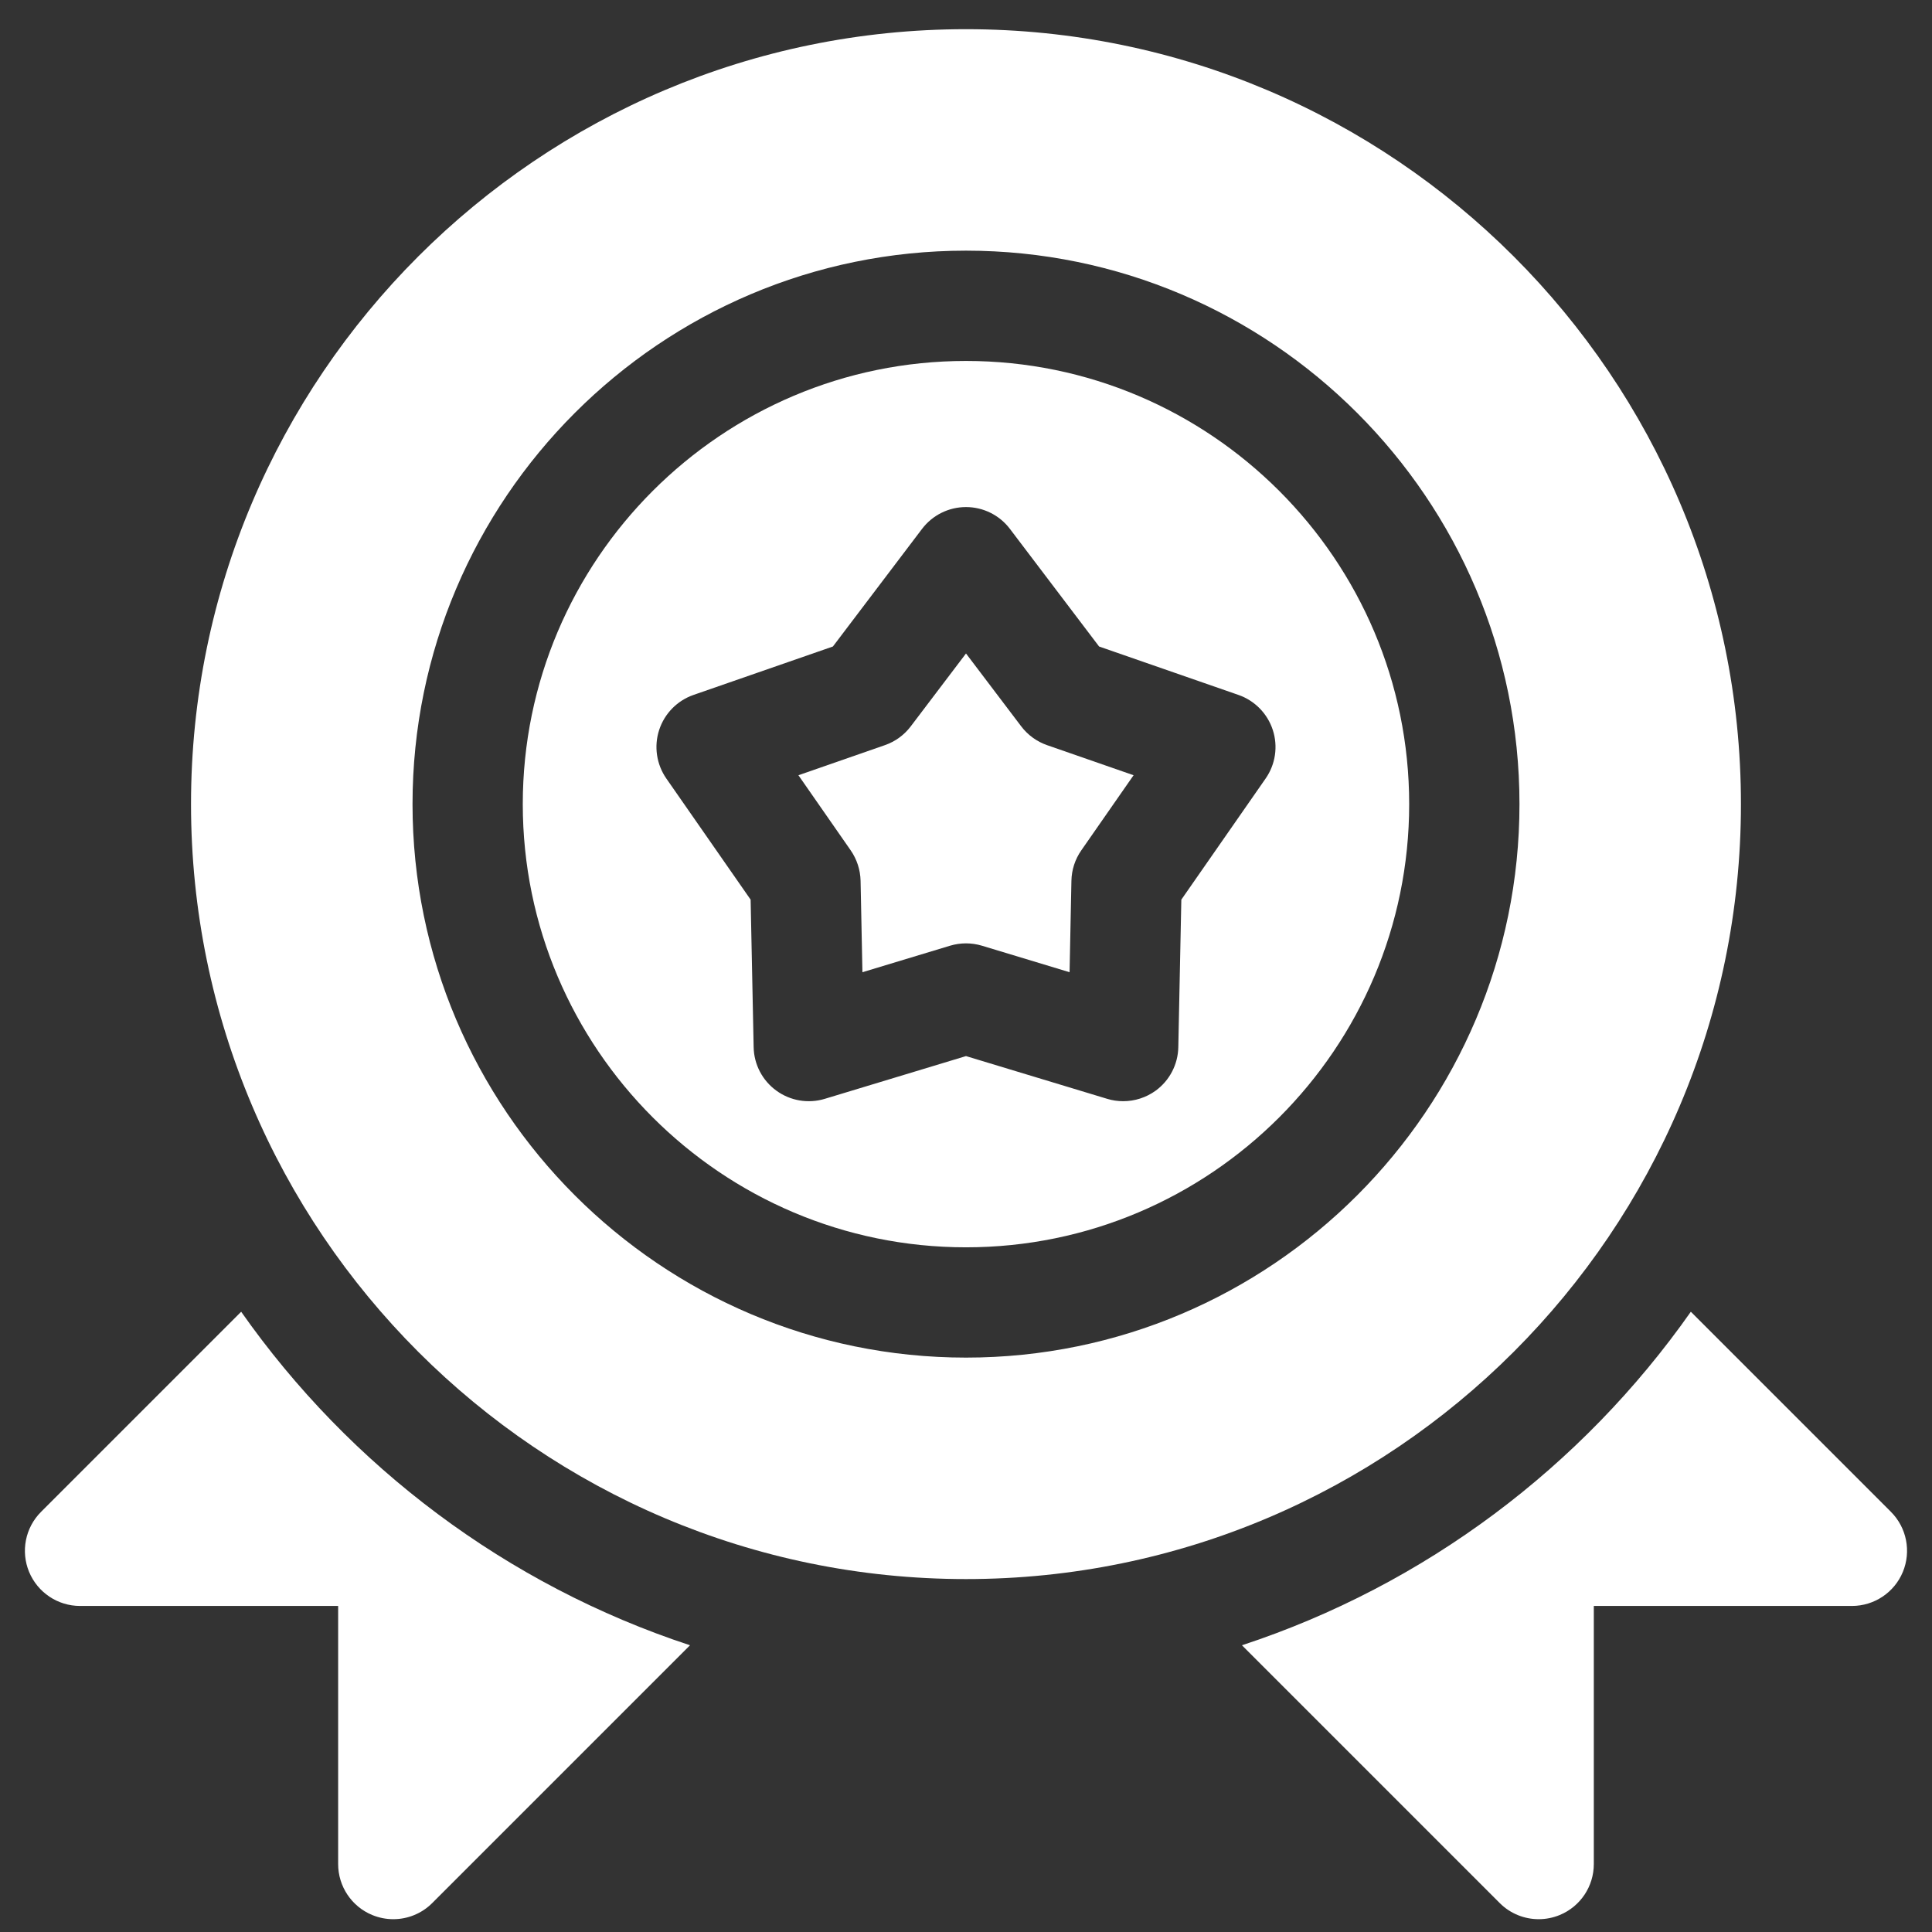
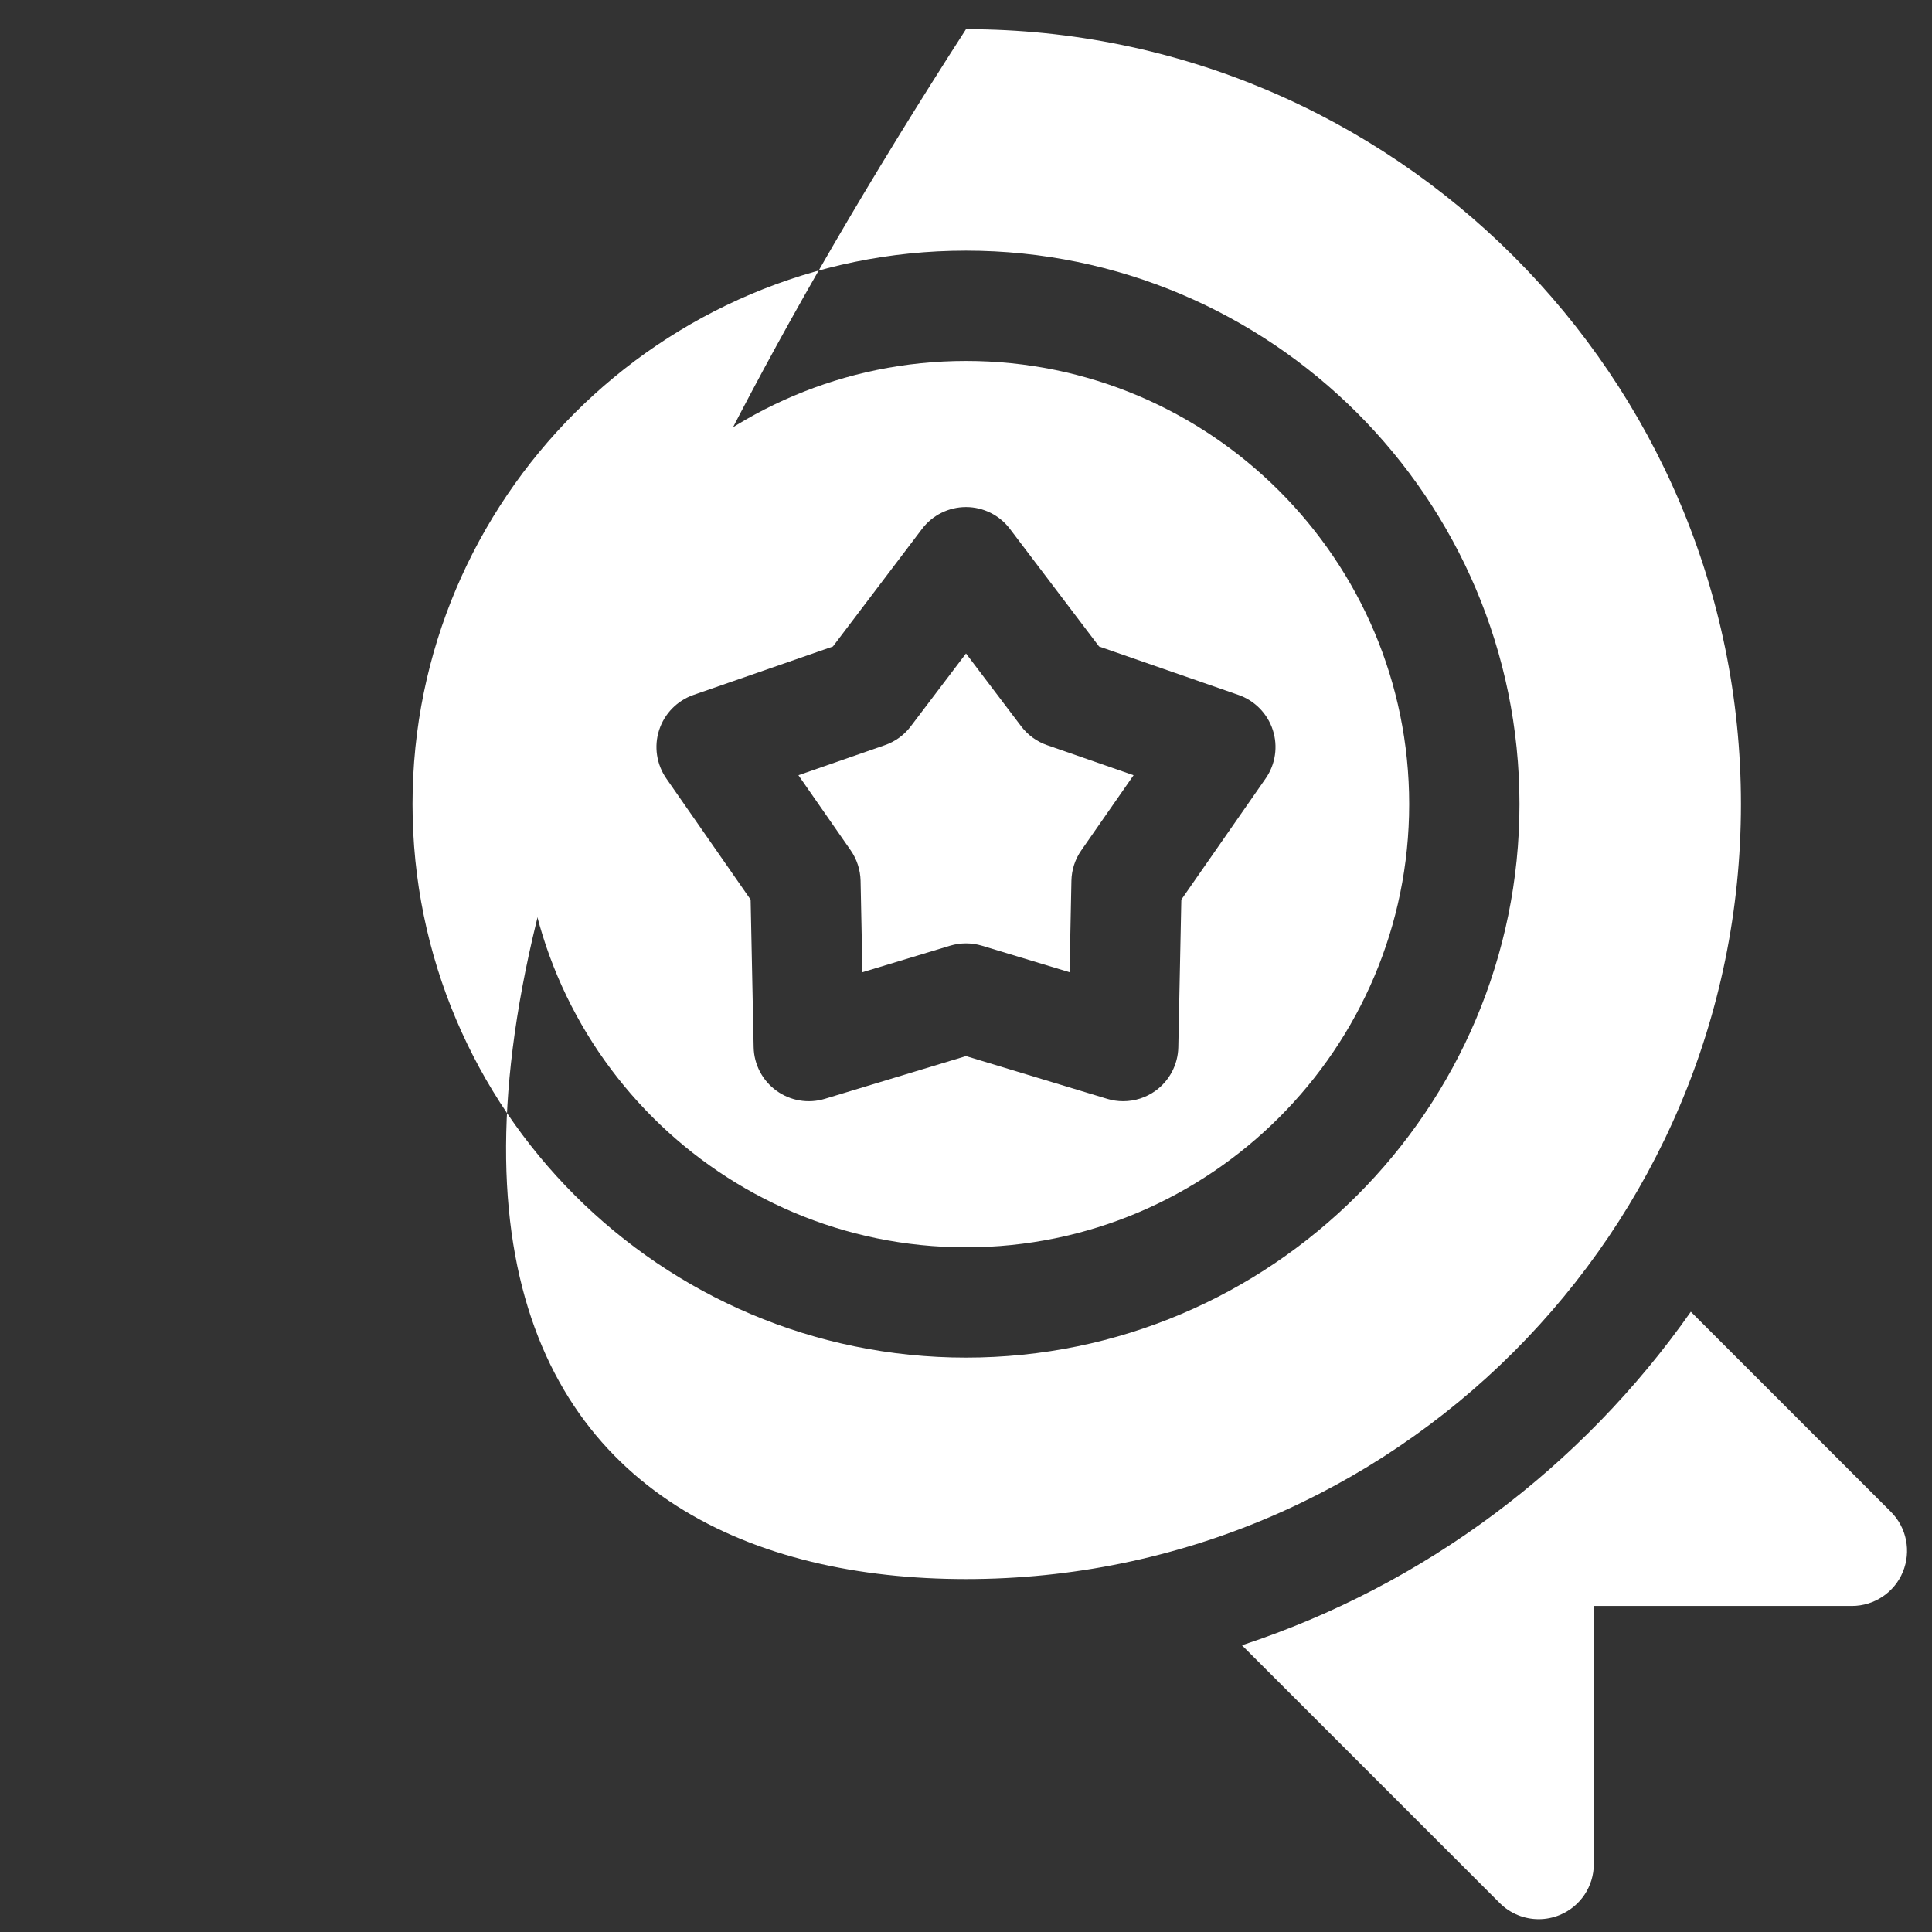
<svg xmlns="http://www.w3.org/2000/svg" width="46" height="46" viewBox="0 0 46 46" fill="none">
  <rect x="0" y="0" width="46" height="46" fill="#333333" stroke="none" />
-   <path d="M5.742 31.232L0.978 35.996C0.602 36.371 0.49 36.936 0.693 37.427C0.897 37.917 1.375 38.237 1.906 38.237H8.051V44.382C8.051 44.913 8.371 45.392 8.861 45.595C9.024 45.662 9.194 45.695 9.364 45.695C9.705 45.695 10.041 45.562 10.292 45.31L16.429 39.173C12.068 37.739 8.331 34.917 5.742 31.232Z" fill="white" />
  <path d="M45.022 35.996L40.258 31.232C37.669 34.917 33.932 37.739 29.57 39.173L35.707 45.31C35.958 45.562 36.294 45.695 36.636 45.695C36.805 45.695 36.976 45.662 37.138 45.595C37.629 45.392 37.948 44.913 37.948 44.382V38.237H44.093C44.624 38.237 45.103 37.917 45.306 37.427C45.509 36.936 45.397 36.371 45.022 35.996Z" fill="white" />
  <path d="M24.316 17.296L23 15.559L21.683 17.296C21.527 17.502 21.313 17.657 21.068 17.742L19.01 18.458L20.255 20.247C20.402 20.459 20.484 20.711 20.49 20.97L20.534 23.148L22.62 22.517C22.744 22.48 22.872 22.461 23 22.461C23.128 22.461 23.256 22.48 23.38 22.517L25.466 23.148L25.51 20.97C25.515 20.711 25.597 20.459 25.745 20.247L26.99 18.458L24.931 17.742C24.687 17.657 24.473 17.502 24.316 17.296Z" fill="white" />
  <path d="M23 8.594C17.181 8.594 12.447 13.328 12.447 19.146C12.447 24.965 17.181 29.698 23 29.698C28.818 29.698 33.552 24.965 33.552 19.146C33.552 13.328 28.818 8.594 23 8.594ZM30.134 18.536L28.127 21.42L28.055 24.933C28.047 25.344 27.847 25.727 27.515 25.969C27.288 26.133 27.017 26.219 26.743 26.219C26.615 26.219 26.487 26.201 26.363 26.163L23 25.145L19.637 26.163C19.244 26.282 18.817 26.21 18.485 25.968C18.152 25.727 17.952 25.344 17.944 24.933L17.872 21.42L15.865 18.536C15.631 18.199 15.567 17.771 15.694 17.381C15.821 16.99 16.124 16.681 16.512 16.546L19.831 15.393L21.953 12.593C22.202 12.265 22.589 12.073 23 12.073C23.41 12.073 23.798 12.265 24.046 12.593L26.169 15.393L29.487 16.546C29.875 16.681 30.178 16.99 30.305 17.381C30.432 17.771 30.369 18.199 30.134 18.536Z" fill="white" />
-   <path d="M23 0.695C12.826 0.695 4.548 8.972 4.548 19.146C4.548 29.32 12.826 37.597 23 37.597C33.174 37.597 41.451 29.32 41.451 19.146C41.451 8.972 33.174 0.695 23 0.695ZM23 32.324C15.733 32.324 9.822 26.412 9.822 19.146C9.822 11.88 15.733 5.968 23 5.968C30.266 5.968 36.178 11.88 36.178 19.146C36.178 26.413 30.266 32.324 23 32.324Z" fill="white" />
+   <path d="M23 0.695C4.548 29.32 12.826 37.597 23 37.597C33.174 37.597 41.451 29.32 41.451 19.146C41.451 8.972 33.174 0.695 23 0.695ZM23 32.324C15.733 32.324 9.822 26.412 9.822 19.146C9.822 11.88 15.733 5.968 23 5.968C30.266 5.968 36.178 11.88 36.178 19.146C36.178 26.413 30.266 32.324 23 32.324Z" fill="white" />
</svg>